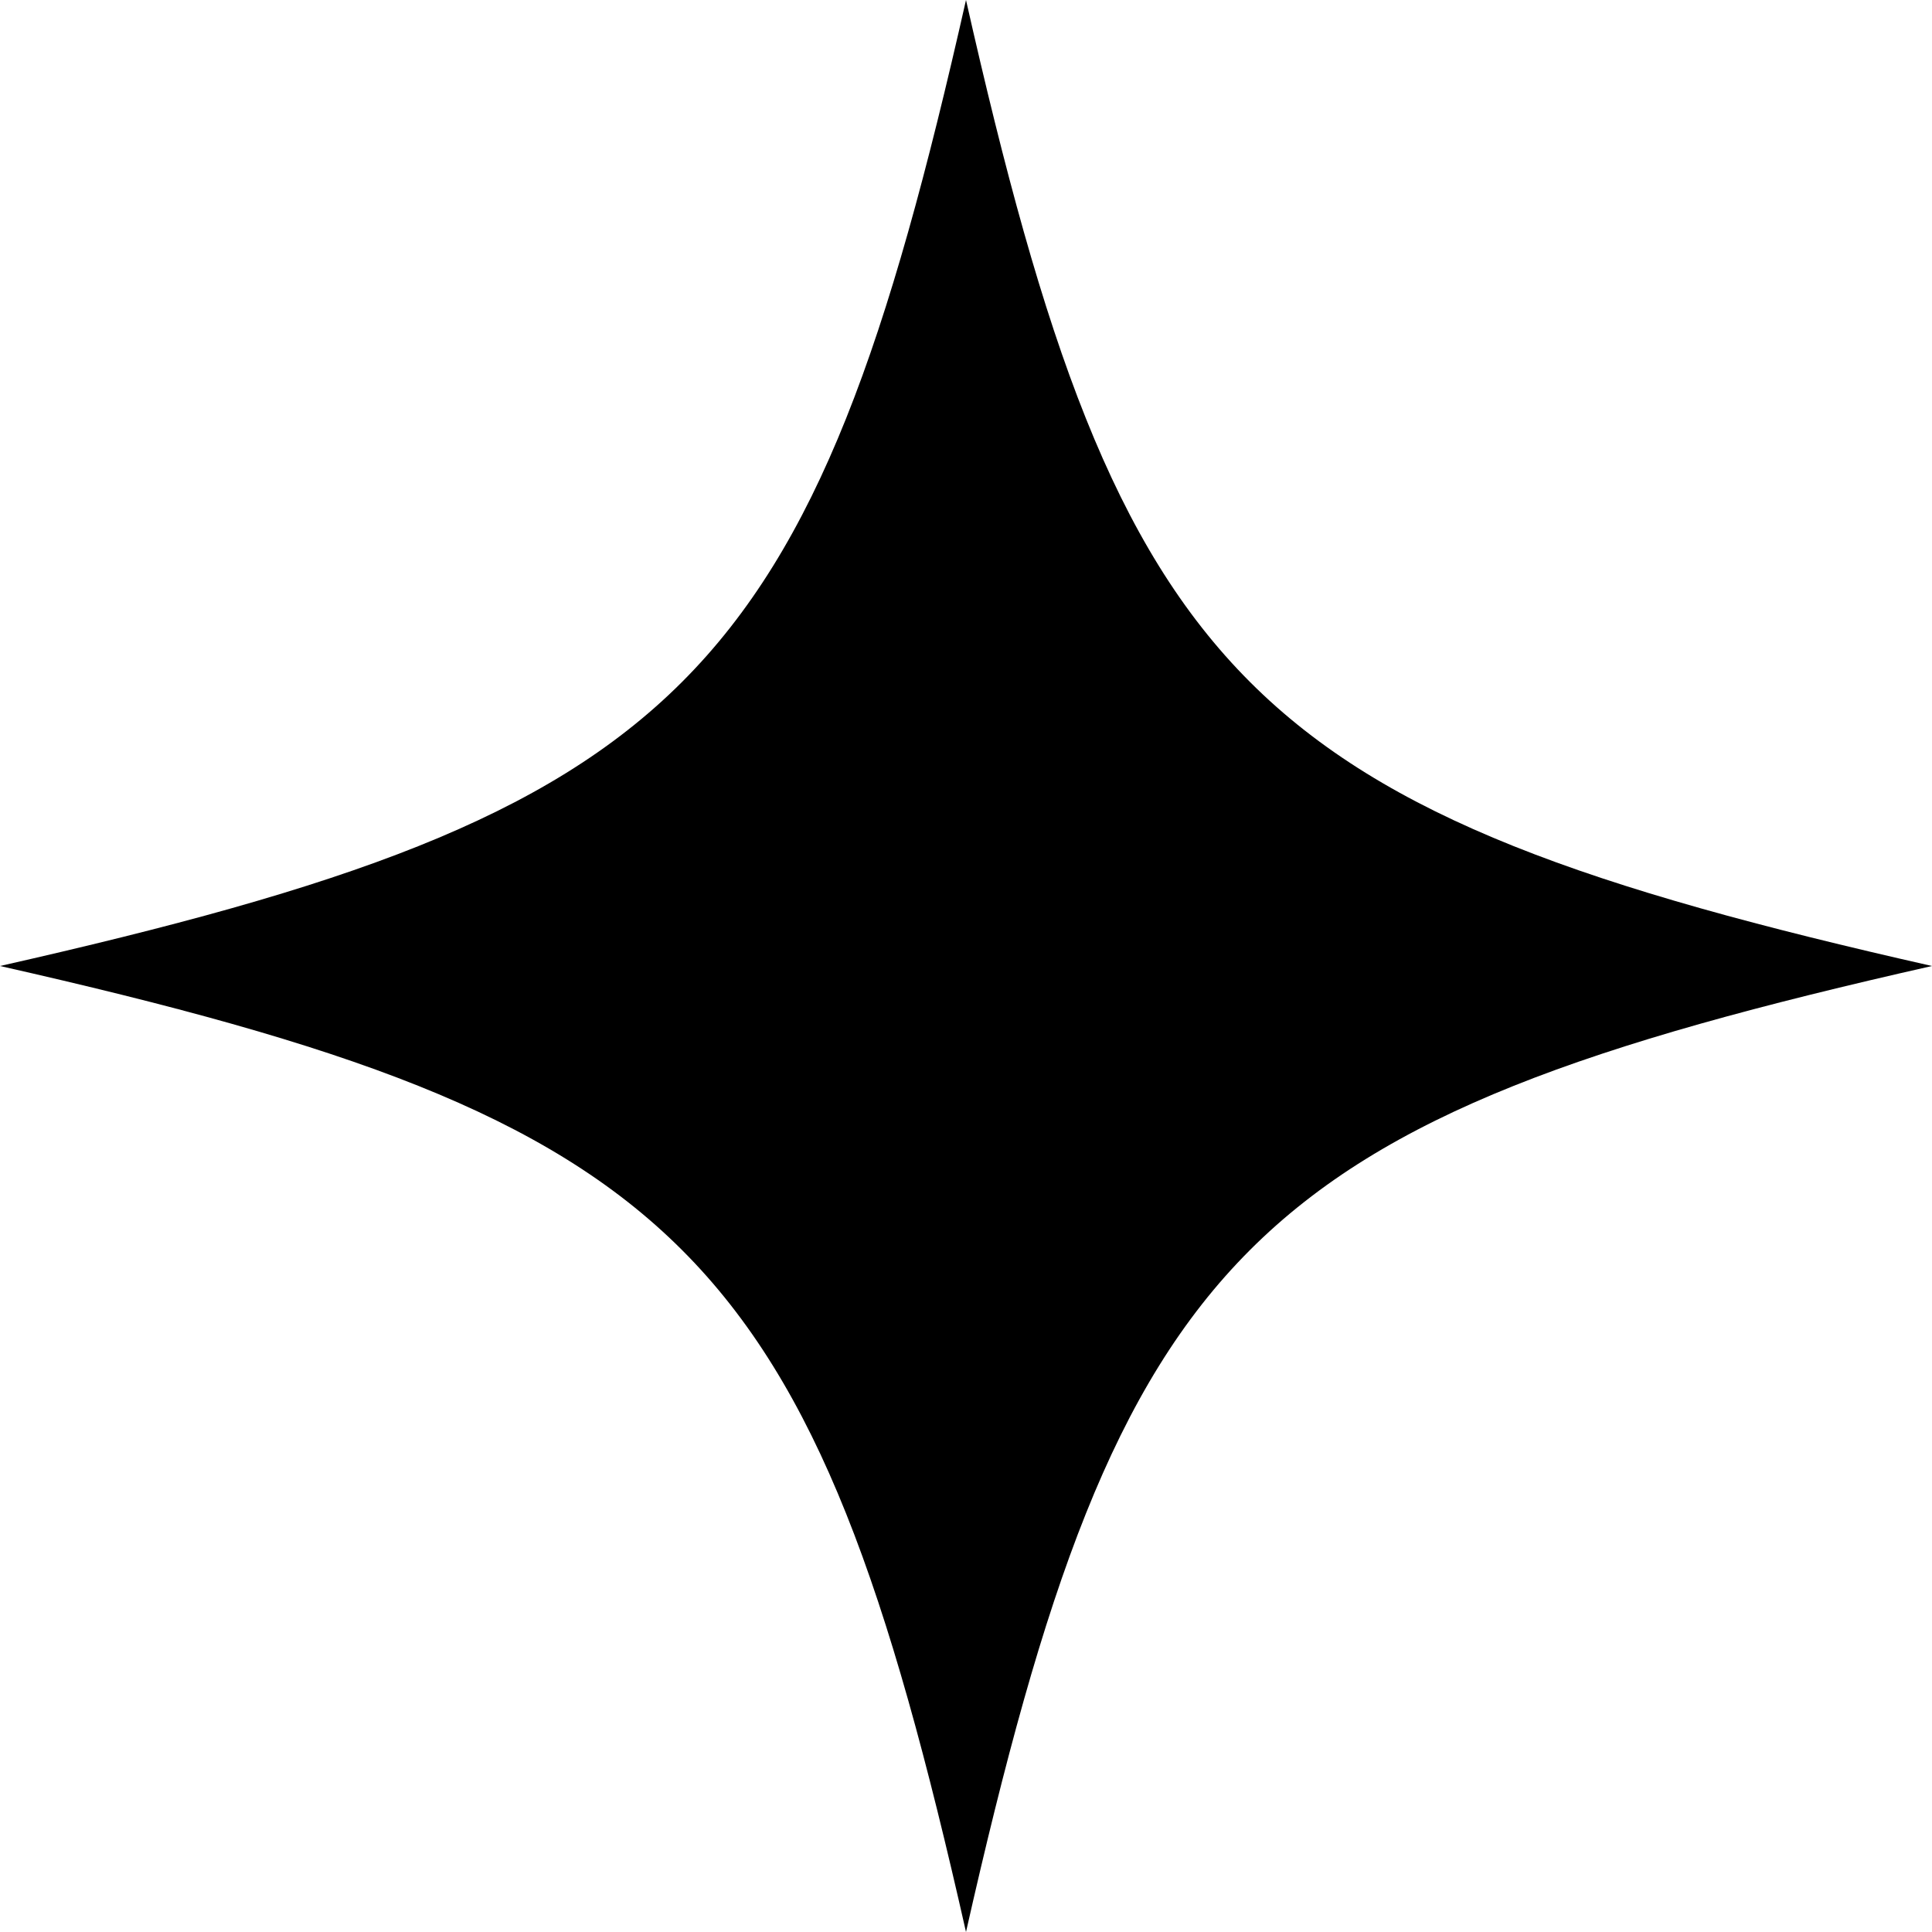
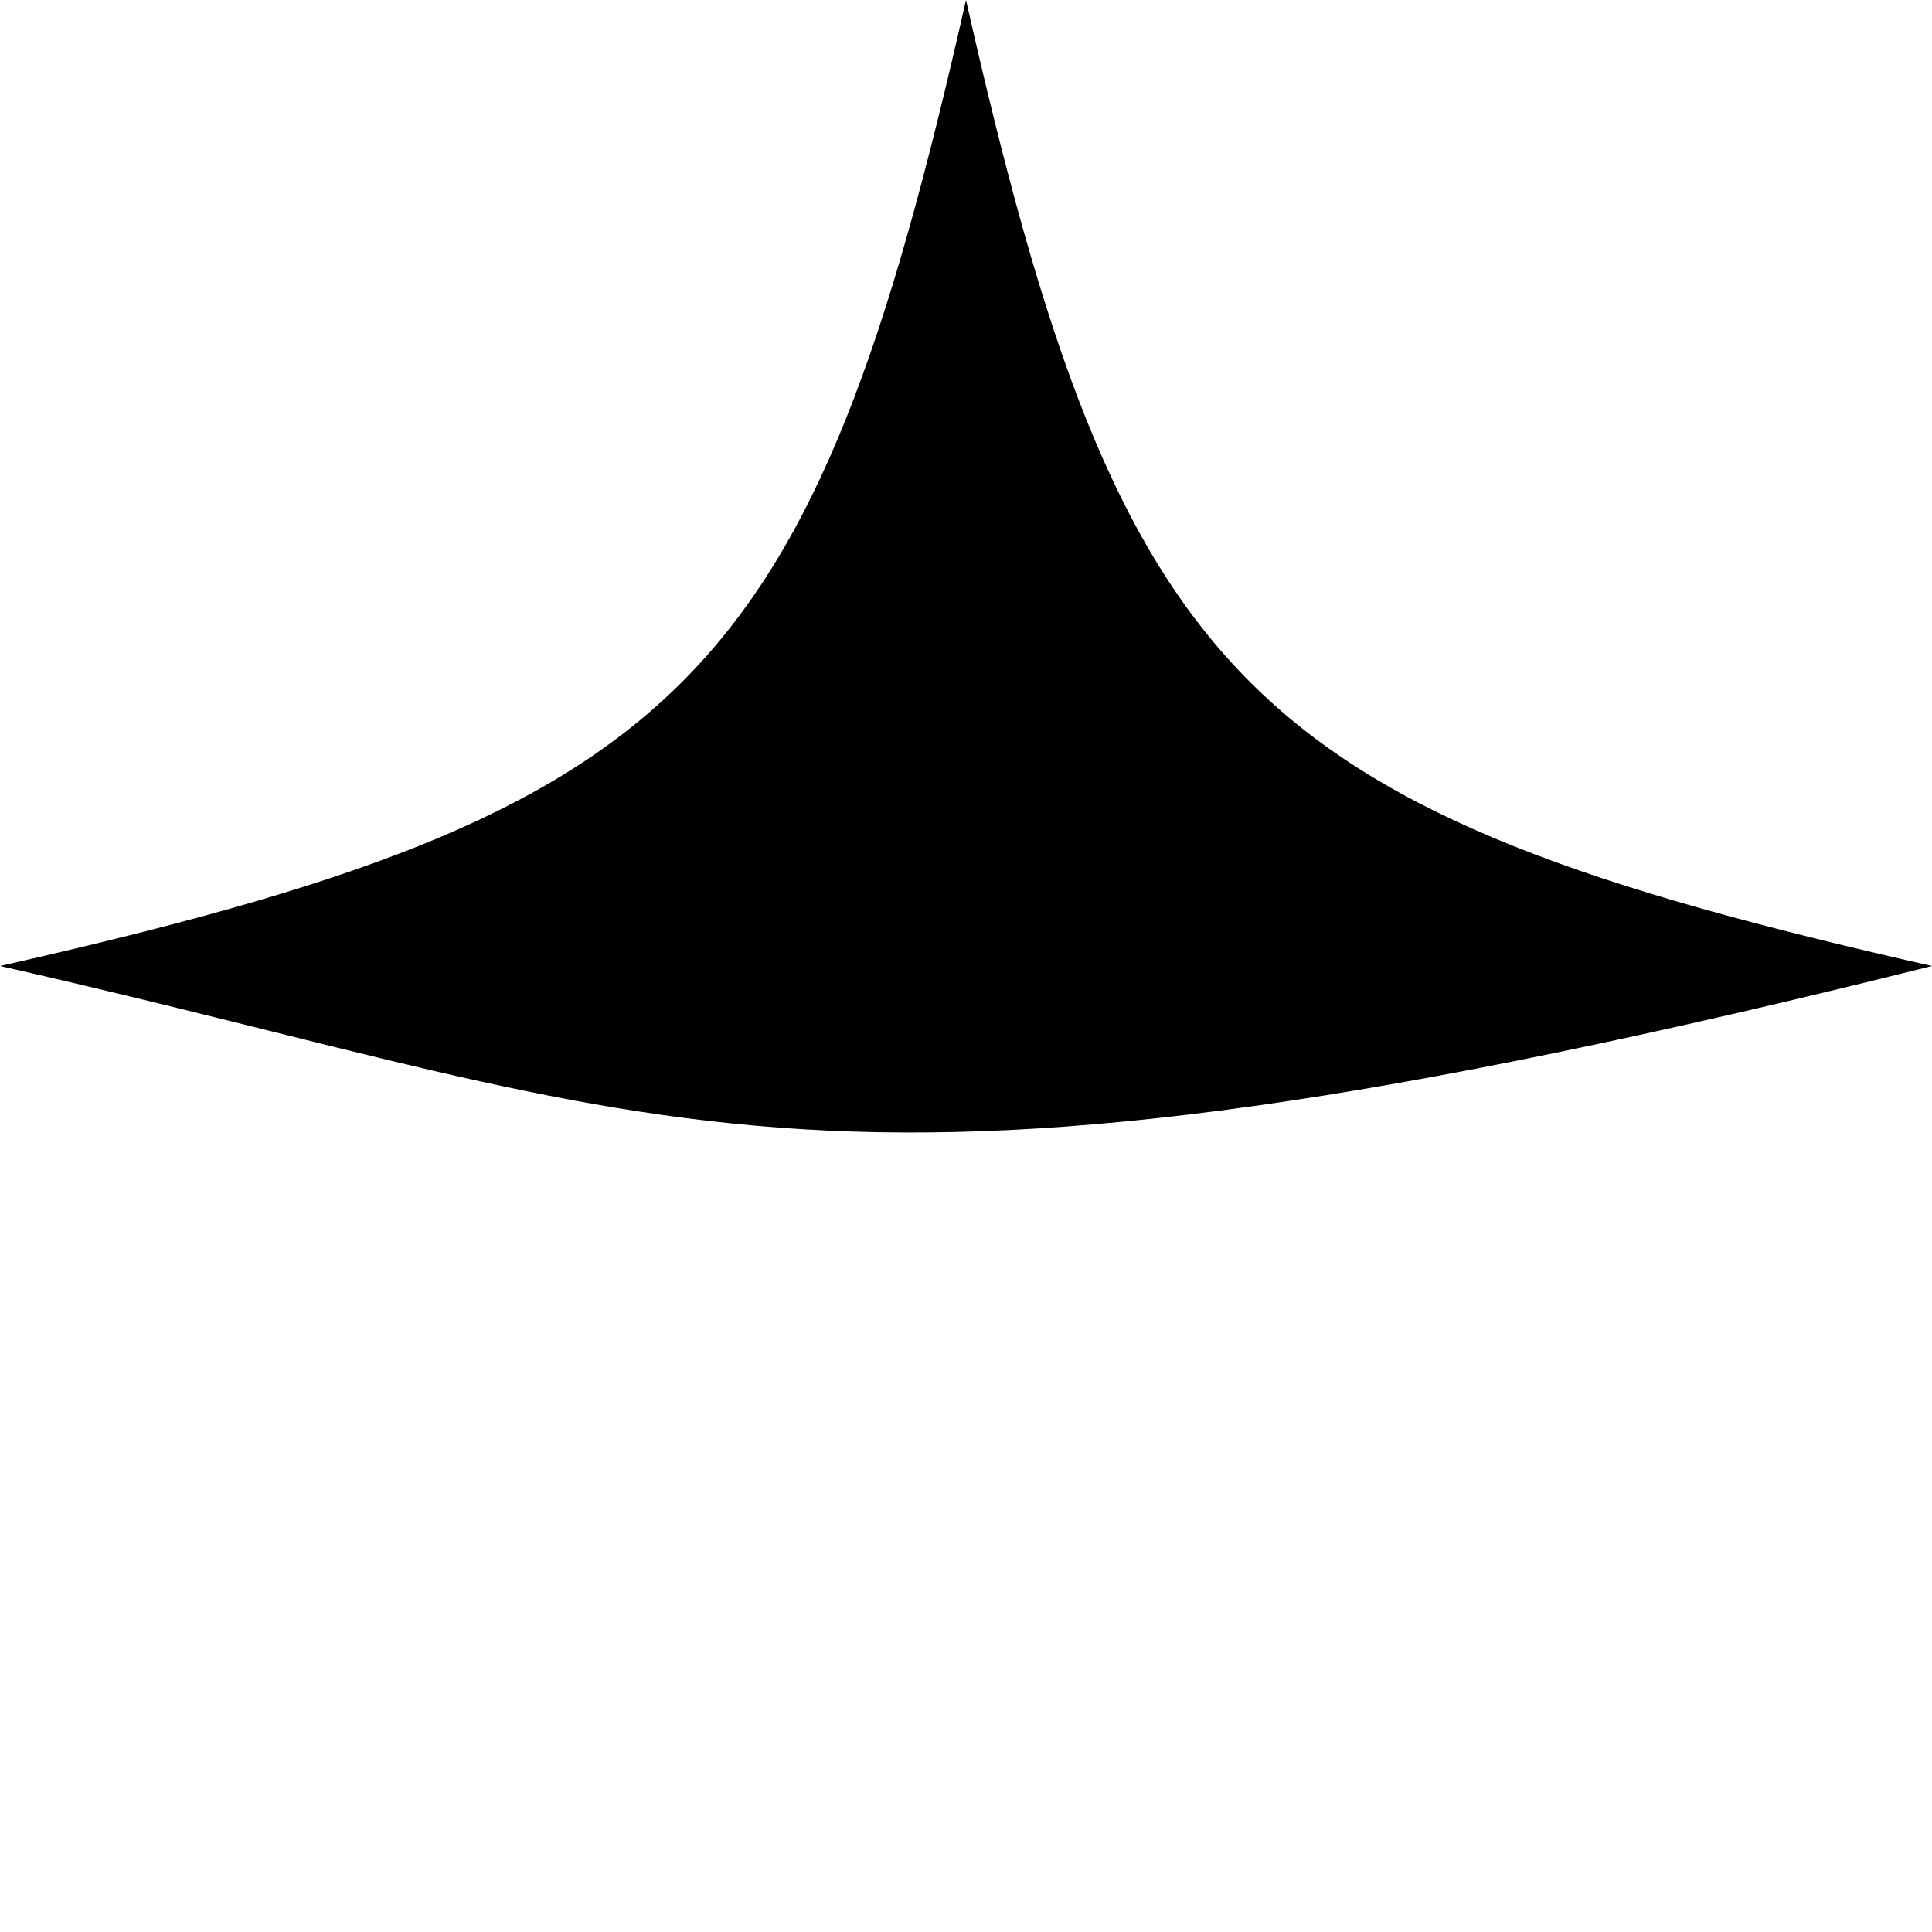
<svg xmlns="http://www.w3.org/2000/svg" width="30" height="30" viewBox="0 0 30 30" fill="none">
-   <path d="M30 15C19.354 17.405 17.405 19.356 15 30C12.595 19.354 10.644 17.405 0 15C10.646 12.595 12.595 10.644 15 0C17.405 10.646 19.356 12.595 30 15Z" fill="black" />
+   <path d="M30 15C12.595 19.354 10.644 17.405 0 15C10.646 12.595 12.595 10.644 15 0C17.405 10.646 19.356 12.595 30 15Z" fill="black" />
</svg>